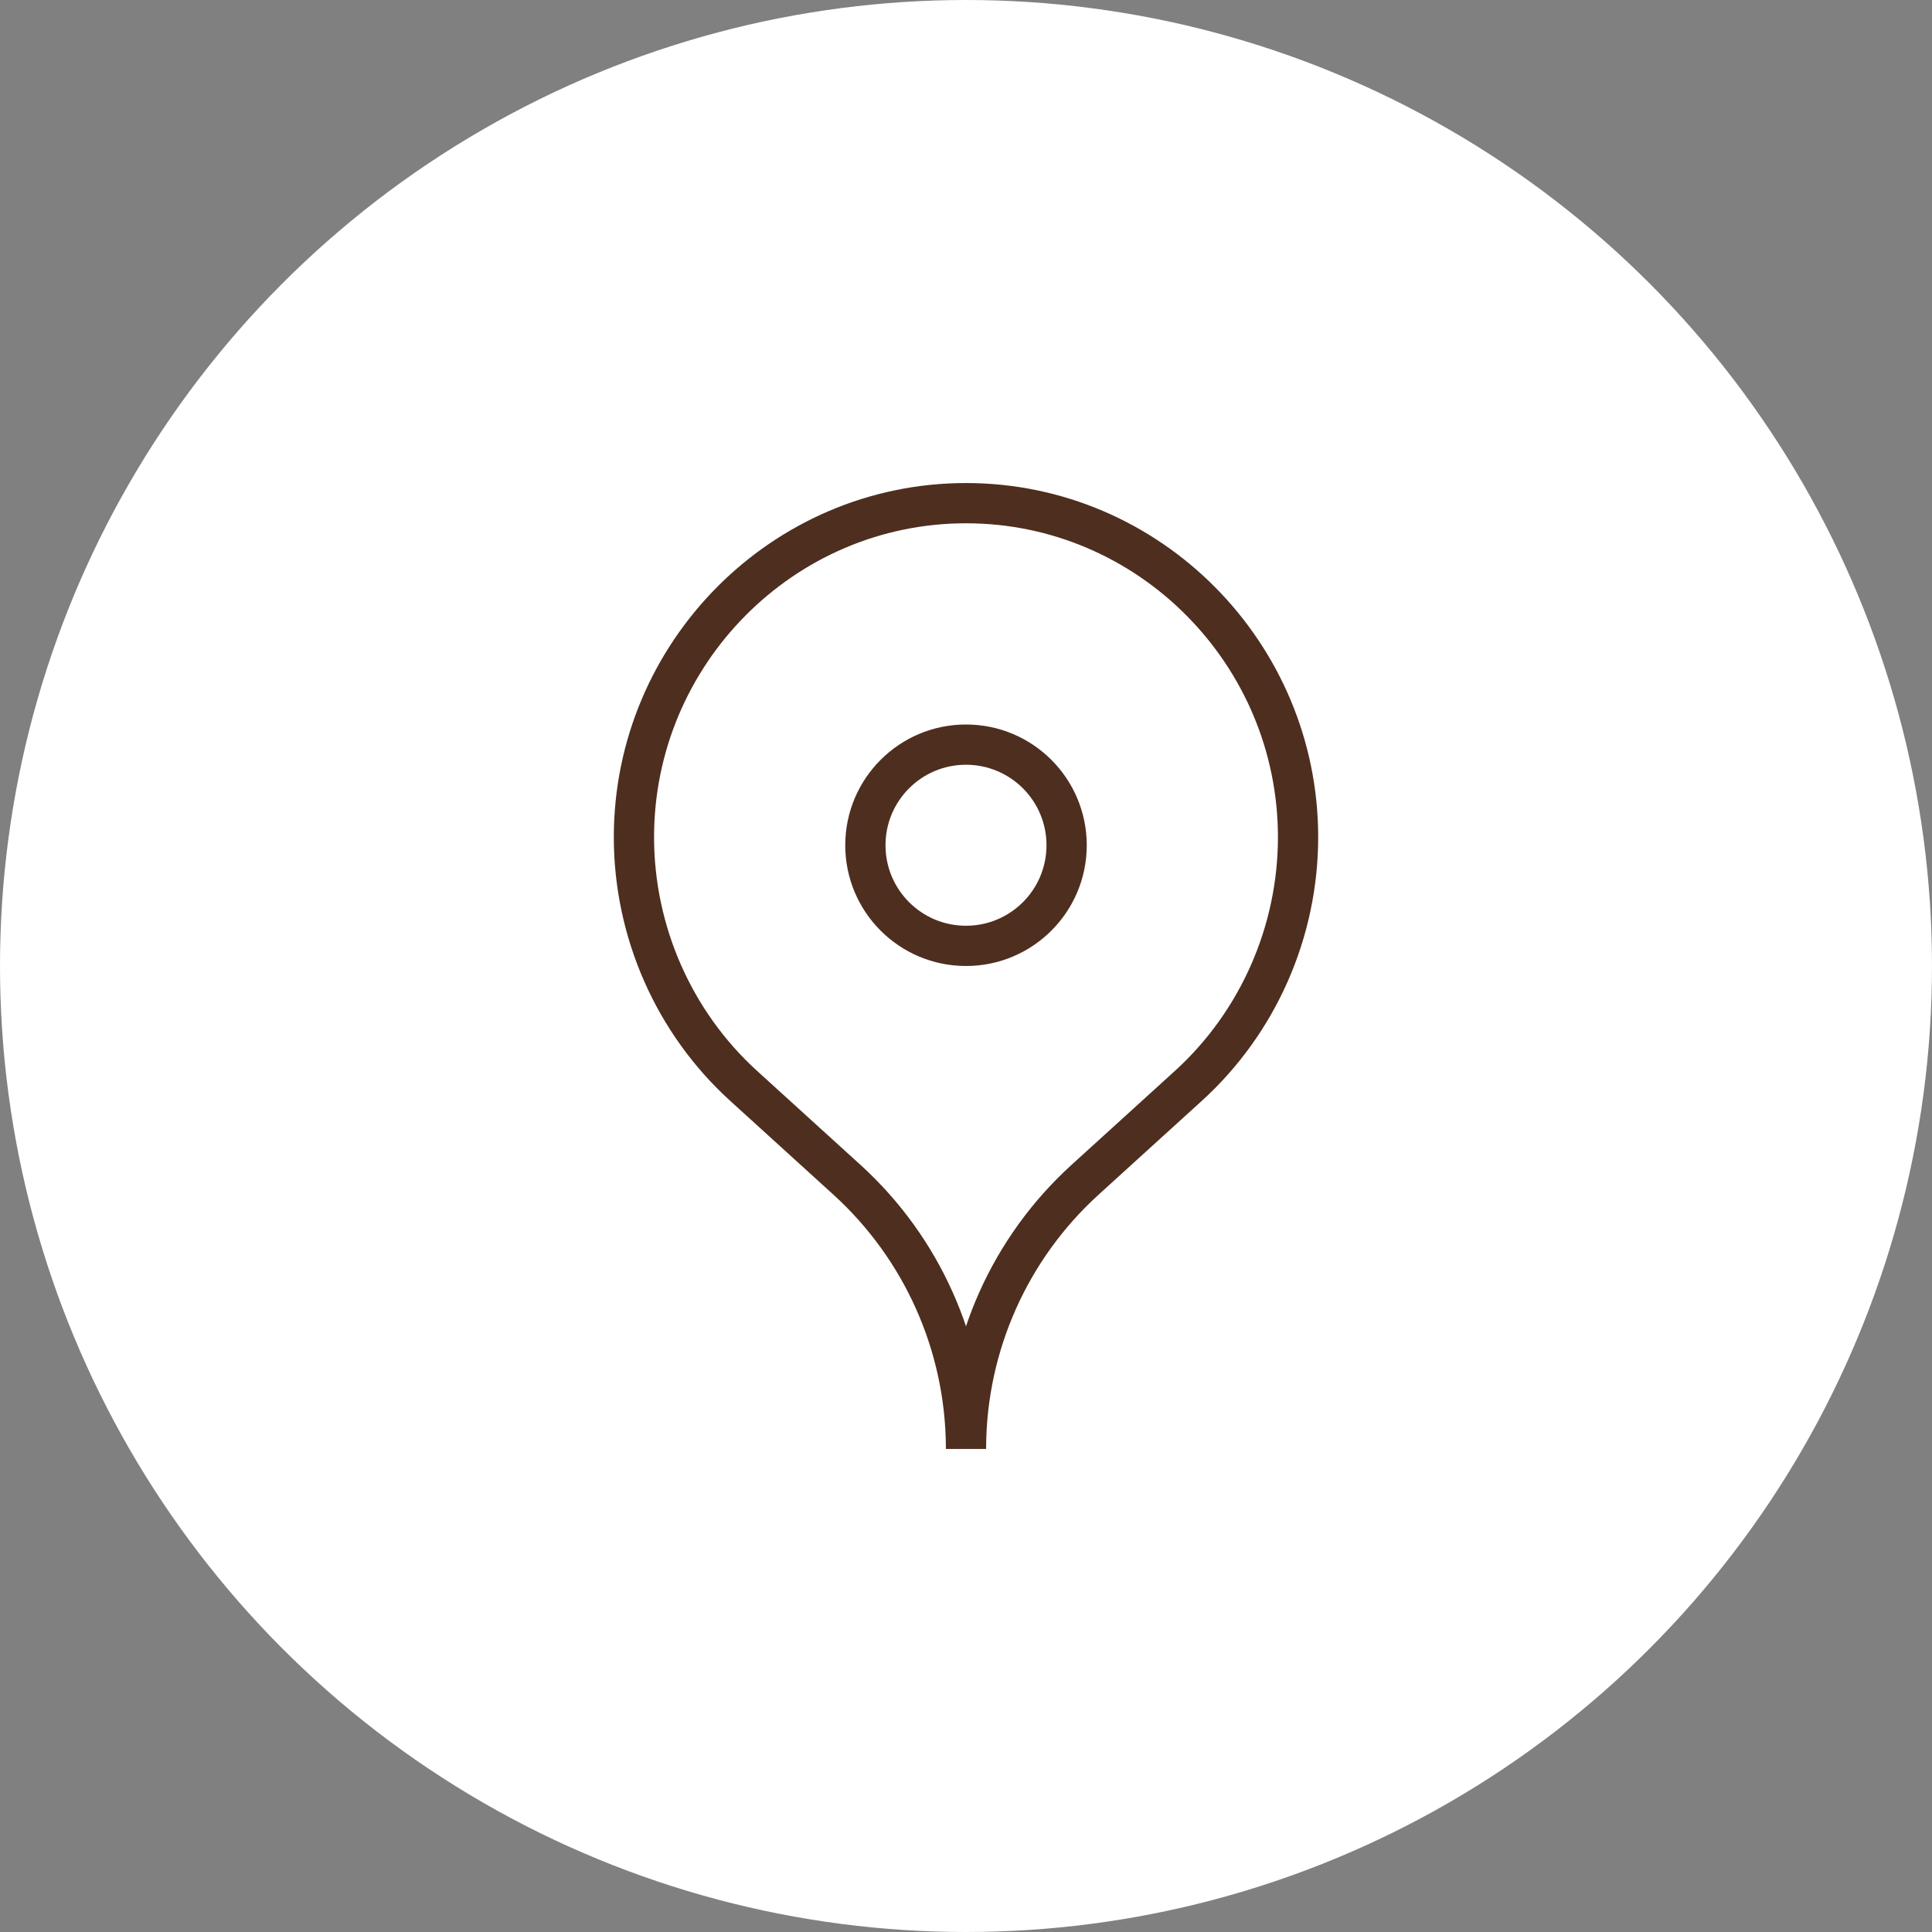
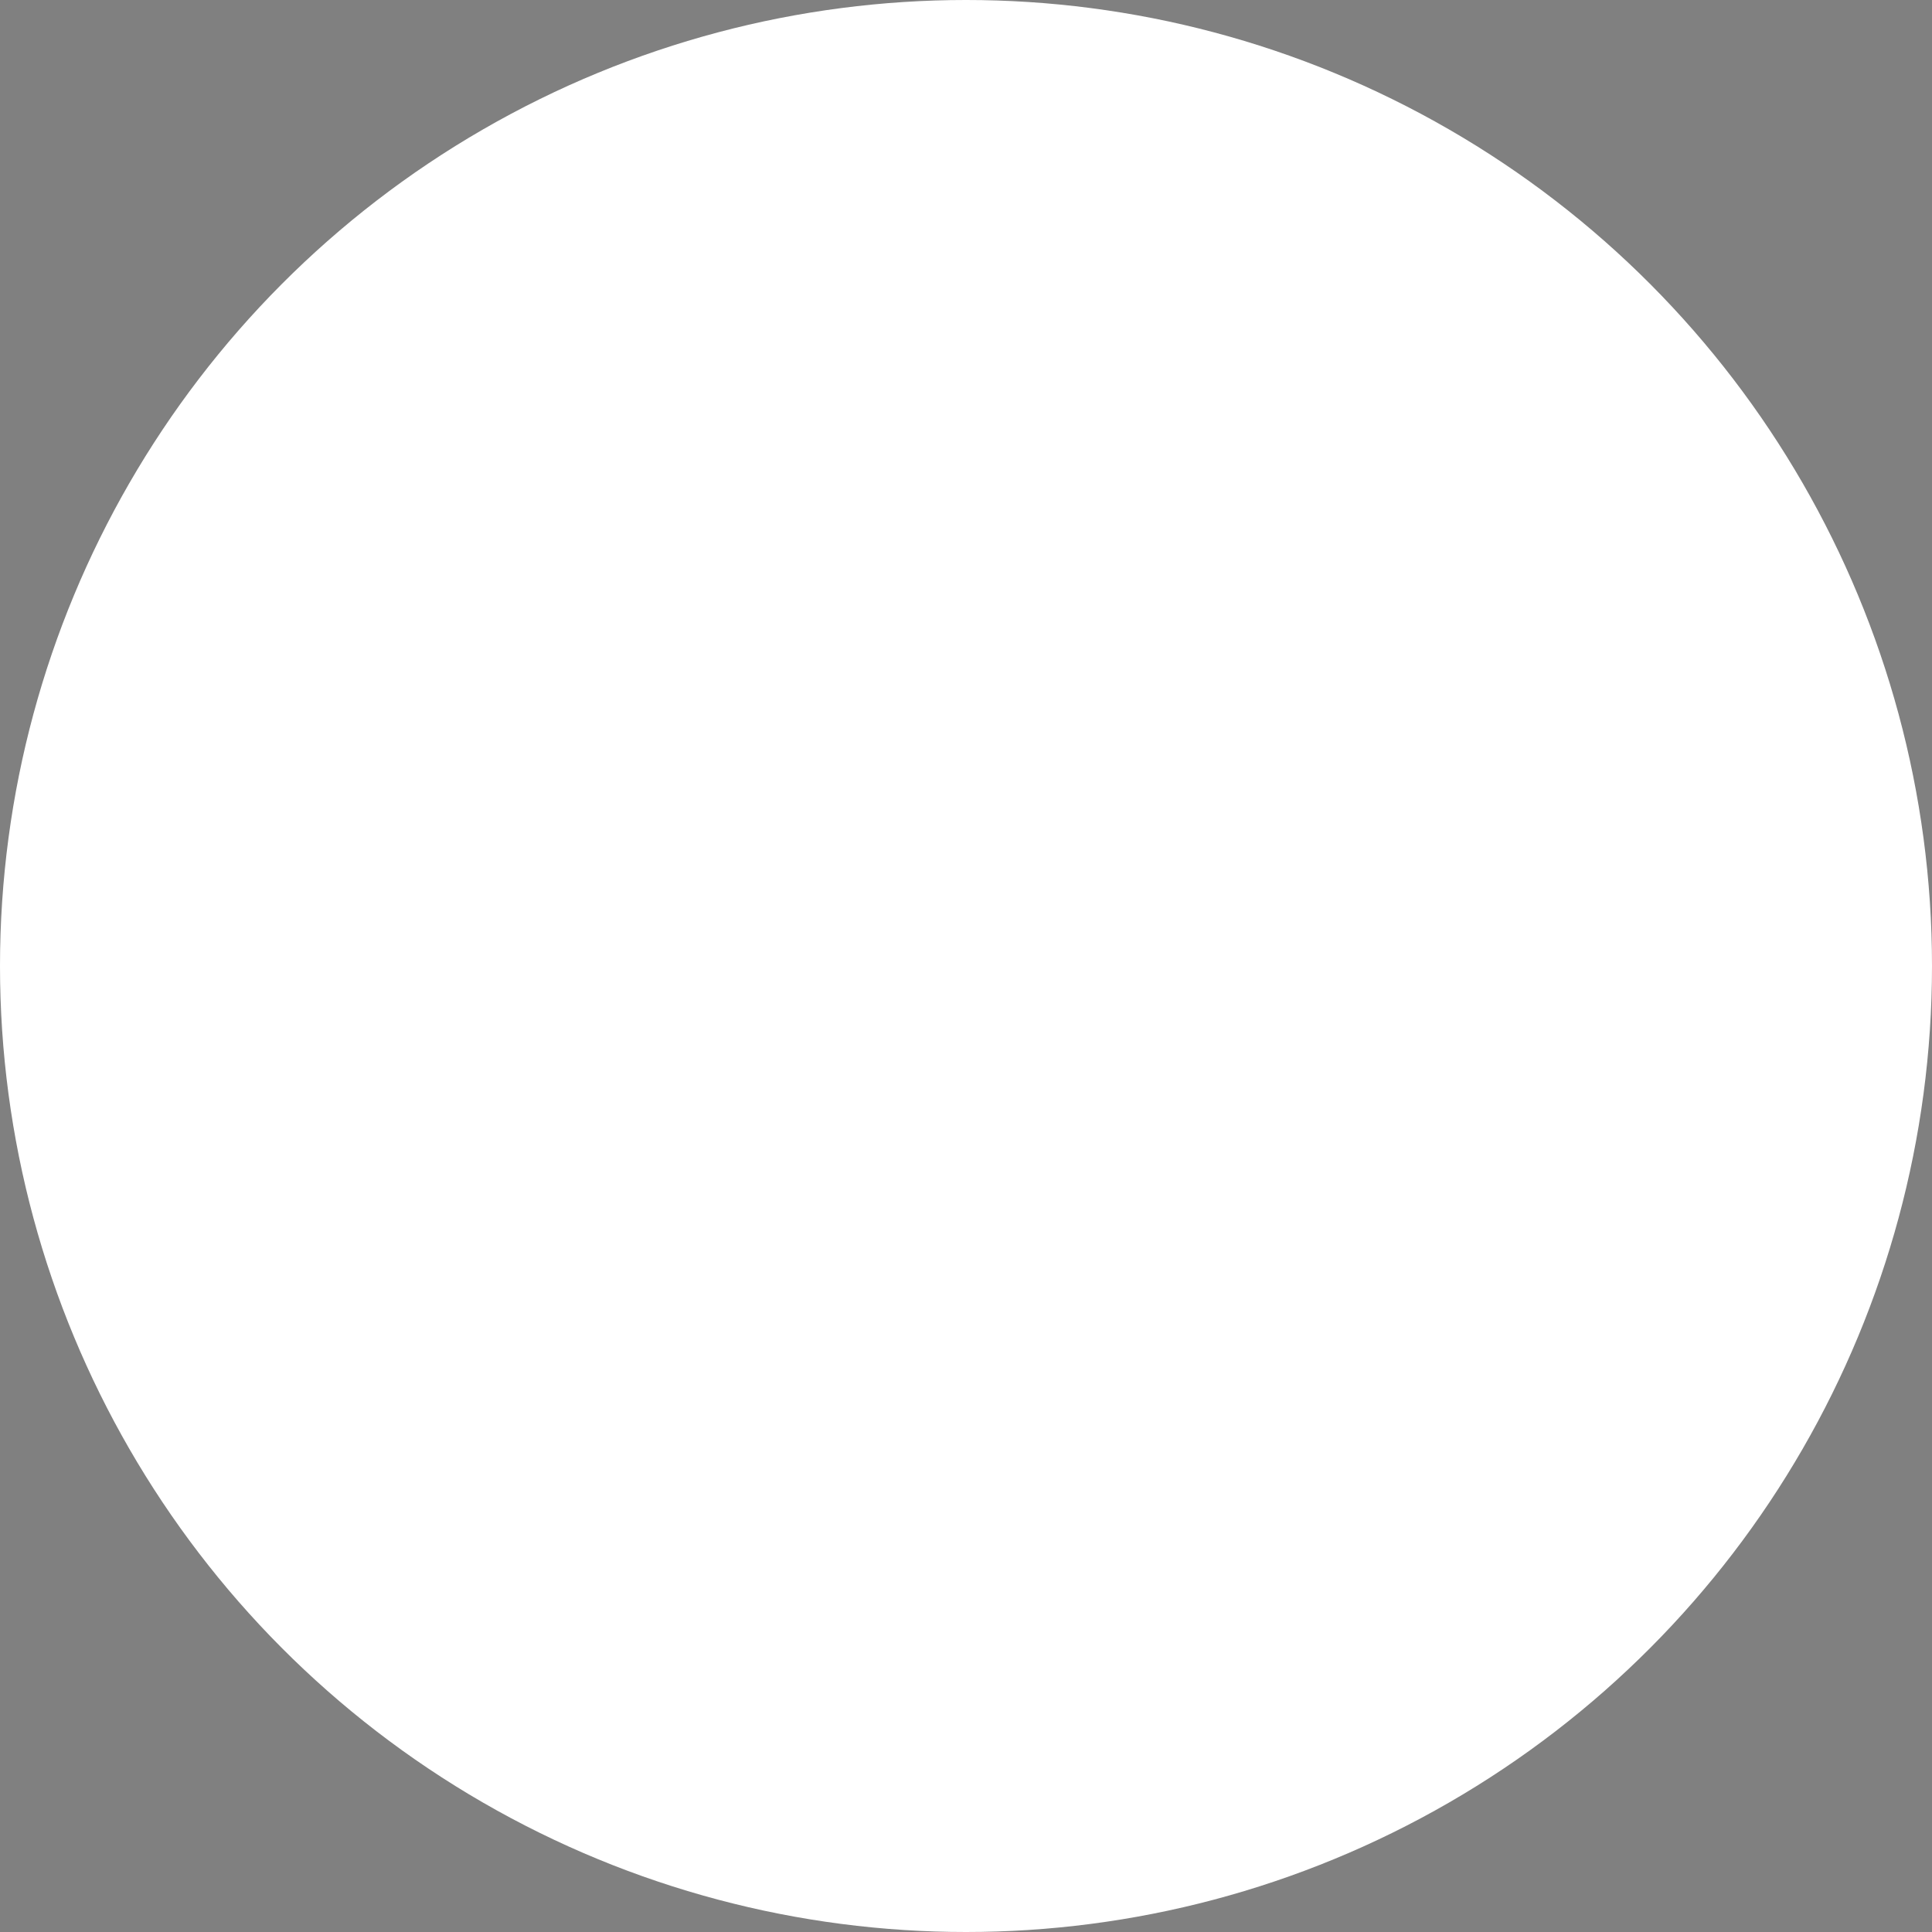
<svg xmlns="http://www.w3.org/2000/svg" width="48" height="48" viewBox="0 0 48 48" fill="none">
  <rect x="0" y="0" width="48" height="48" fill="#808080" stroke="none" />
  <circle cx="24" cy="24" r="24" fill="white" />
-   <path d="M24 35.92C23.978 33.402 22.906 31.005 21.041 29.31L18.473 26.976C16.739 25.399 15.75 23.142 15.75 20.799C15.75 16.242 19.444 12.501 24 12.501C28.556 12.501 32.25 16.242 32.25 20.799C32.25 23.142 31.261 25.399 29.527 26.976L26.959 29.31C25.094 31.005 24.022 33.402 24 35.92ZM24 35.92V35.999C24 35.98 24 35.962 24 35.943M24 23.5C22.619 23.5 21.5 22.381 21.5 21C21.5 19.619 22.619 18.5 24 18.5C25.381 18.5 26.5 19.619 26.5 21C26.5 22.381 25.381 23.5 24 23.5Z" stroke="#4E2E1F" />
</svg>